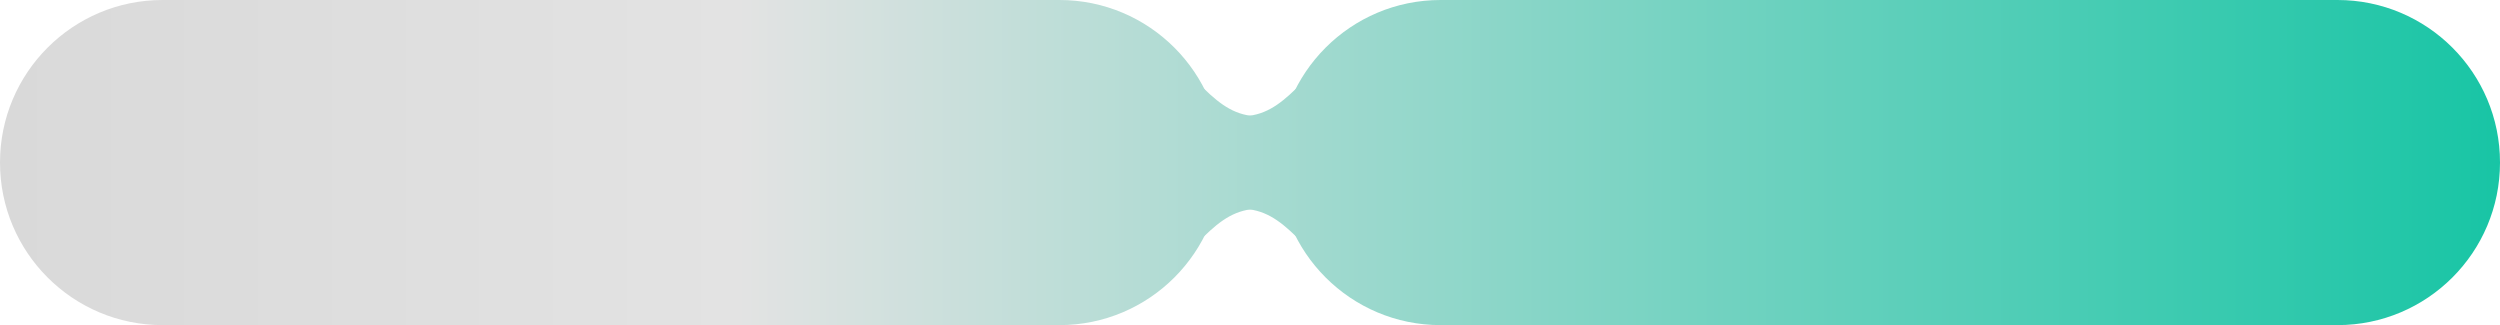
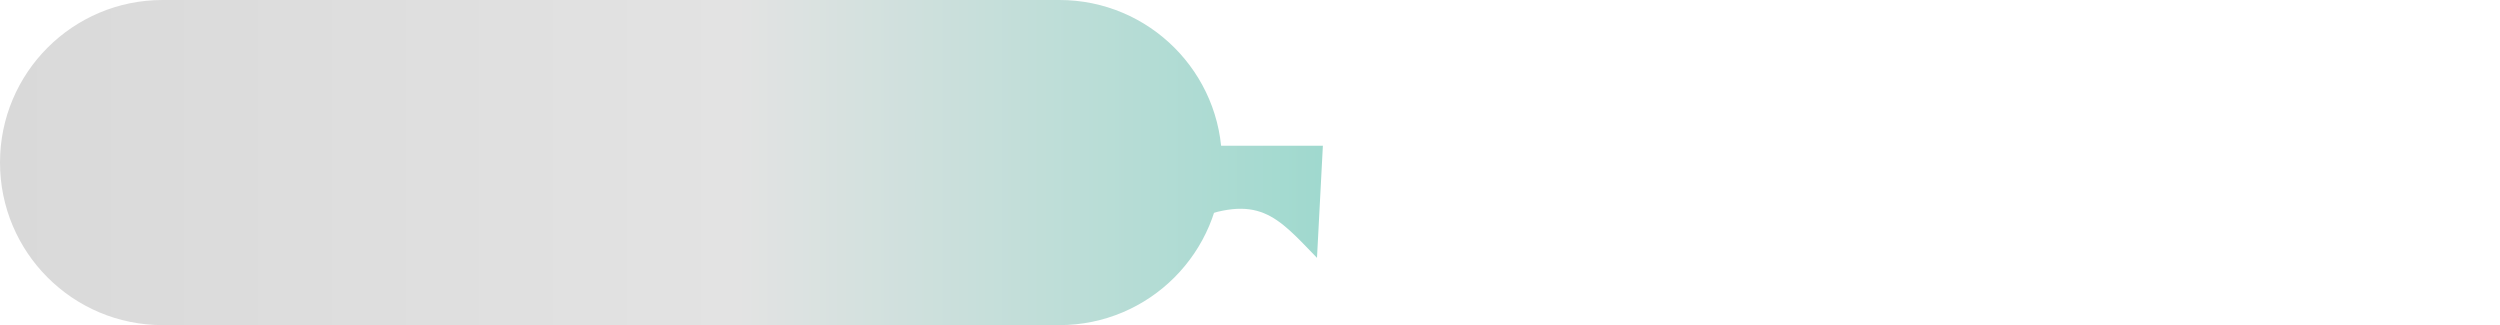
<svg xmlns="http://www.w3.org/2000/svg" width="223" height="29" viewBox="0 0 223 29" fill="none">
-   <path d="M114 14.5C114 6.492 120.492 0 128.5 0H208.5C216.508 0 223 6.492 223 14.5C223 22.508 216.508 29 208.5 29H128.5C120.492 29 114 22.508 114 14.5Z" fill="url(#paint0_linear_113_2250)" />
  <path d="M0 14.5C0 6.492 6.492 0 14.5 0H94.5C102.508 0 109 6.492 109 14.5C109 22.508 102.508 29 94.5 29H14.5C6.492 29 0 22.508 0 14.5Z" fill="url(#paint1_linear_113_2250)" />
-   <path d="M106 9.232C112.29 11.811 113.852 9.735 117.476 6L118 16H106V9.232Z" fill="url(#paint2_linear_113_2250)" />
  <path d="M106 19.768C112.29 17.189 113.852 19.265 117.476 23L118 13H106V19.768Z" fill="url(#paint3_linear_113_2250)" />
-   <path d="M117 9.232C110.71 11.811 109.148 9.735 105.524 6L105 16H117V9.232Z" fill="url(#paint4_linear_113_2250)" />
-   <path d="M117 19.768C110.71 17.189 109.148 19.265 105.524 23L105 13H117V19.768Z" fill="url(#paint5_linear_113_2250)" />
  <defs>
    <linearGradient id="paint0_linear_113_2250" x1="0" y1="14.5" x2="223" y2="14.5" gradientUnits="userSpaceOnUse">
      <stop stop-color="#D9D9D9" />
      <stop offset="0.295" stop-color="#E3E3E3" />
      <stop offset="1" stop-color="#18C5A5" />
    </linearGradient>
    <linearGradient id="paint1_linear_113_2250" x1="0" y1="14.5" x2="223" y2="14.5" gradientUnits="userSpaceOnUse">
      <stop stop-color="#D9D9D9" />
      <stop offset="0.295" stop-color="#E3E3E3" />
      <stop offset="1" stop-color="#18C5A5" />
    </linearGradient>
    <linearGradient id="paint2_linear_113_2250" x1="0" y1="14.5" x2="223" y2="14.5" gradientUnits="userSpaceOnUse">
      <stop stop-color="#D9D9D9" />
      <stop offset="0.295" stop-color="#E3E3E3" />
      <stop offset="1" stop-color="#18C5A5" />
    </linearGradient>
    <linearGradient id="paint3_linear_113_2250" x1="0" y1="14.5" x2="223" y2="14.5" gradientUnits="userSpaceOnUse">
      <stop stop-color="#D9D9D9" />
      <stop offset="0.295" stop-color="#E3E3E3" />
      <stop offset="1" stop-color="#18C5A5" />
    </linearGradient>
    <linearGradient id="paint4_linear_113_2250" x1="0" y1="14.5" x2="223" y2="14.5" gradientUnits="userSpaceOnUse">
      <stop stop-color="#D9D9D9" />
      <stop offset="0.295" stop-color="#E3E3E3" />
      <stop offset="1" stop-color="#18C5A5" />
    </linearGradient>
    <linearGradient id="paint5_linear_113_2250" x1="0" y1="14.5" x2="223" y2="14.5" gradientUnits="userSpaceOnUse">
      <stop stop-color="#D9D9D9" />
      <stop offset="0.295" stop-color="#E3E3E3" />
      <stop offset="1" stop-color="#18C5A5" />
    </linearGradient>
  </defs>
</svg>